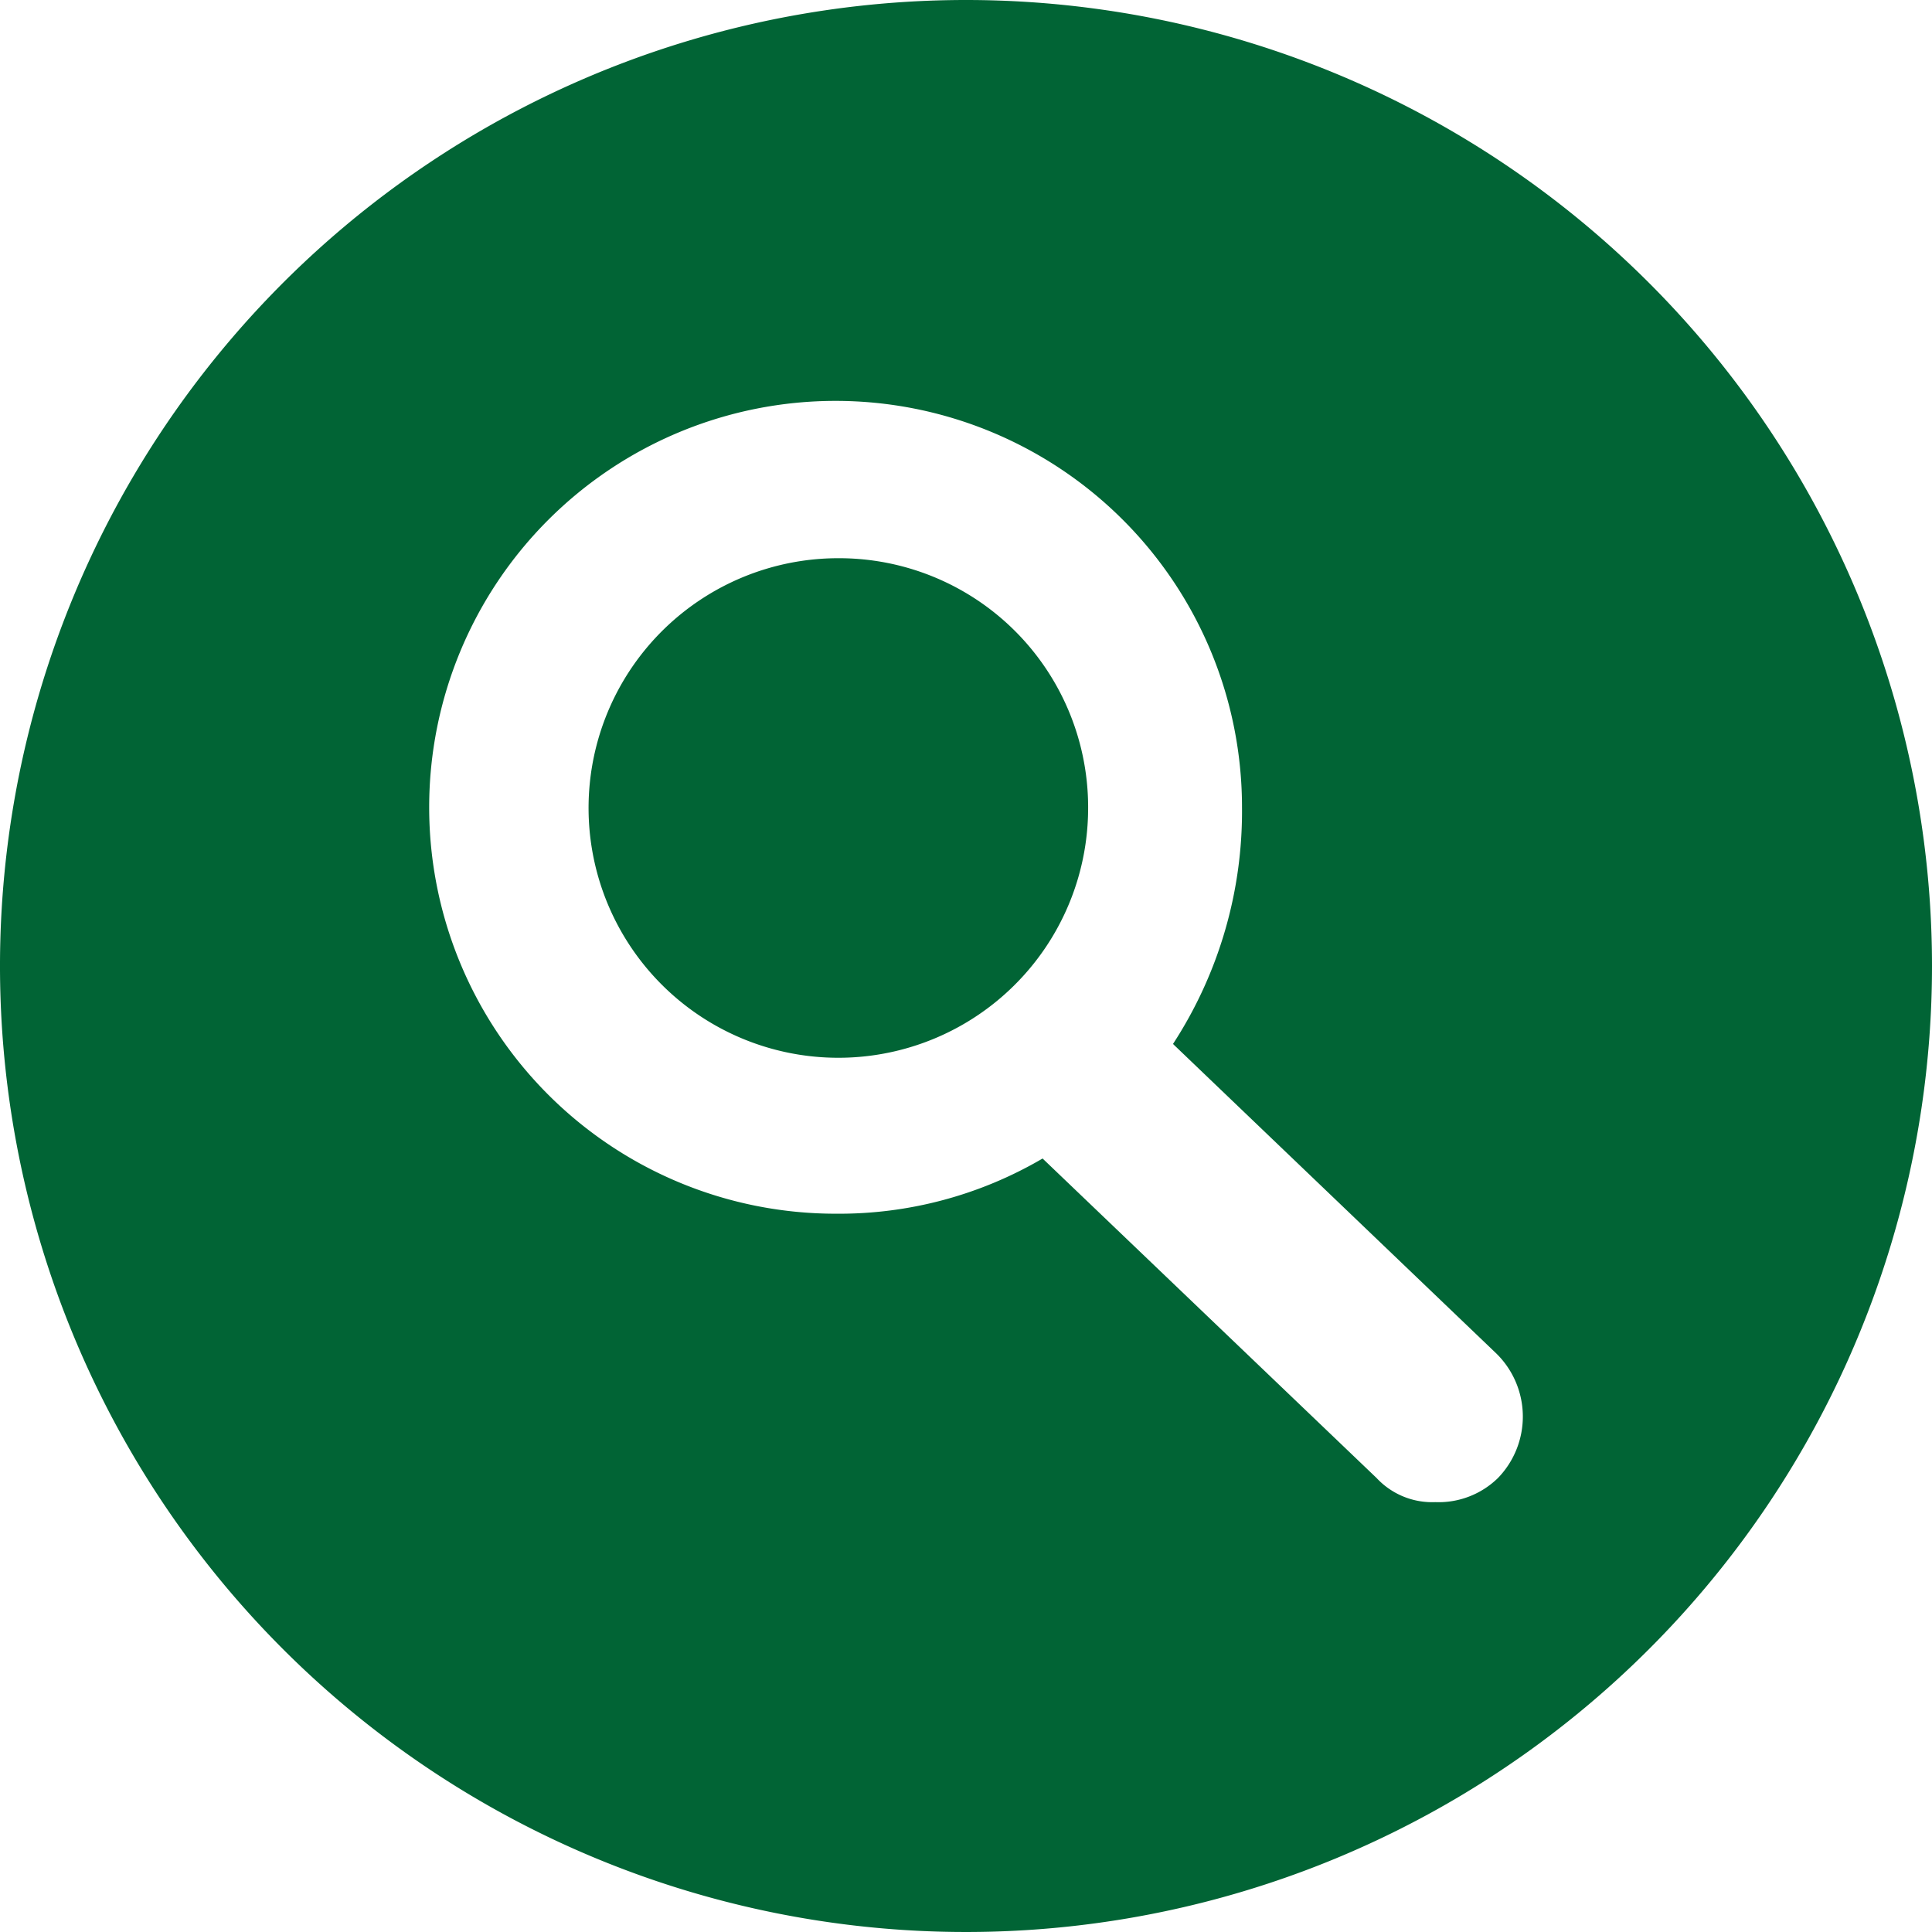
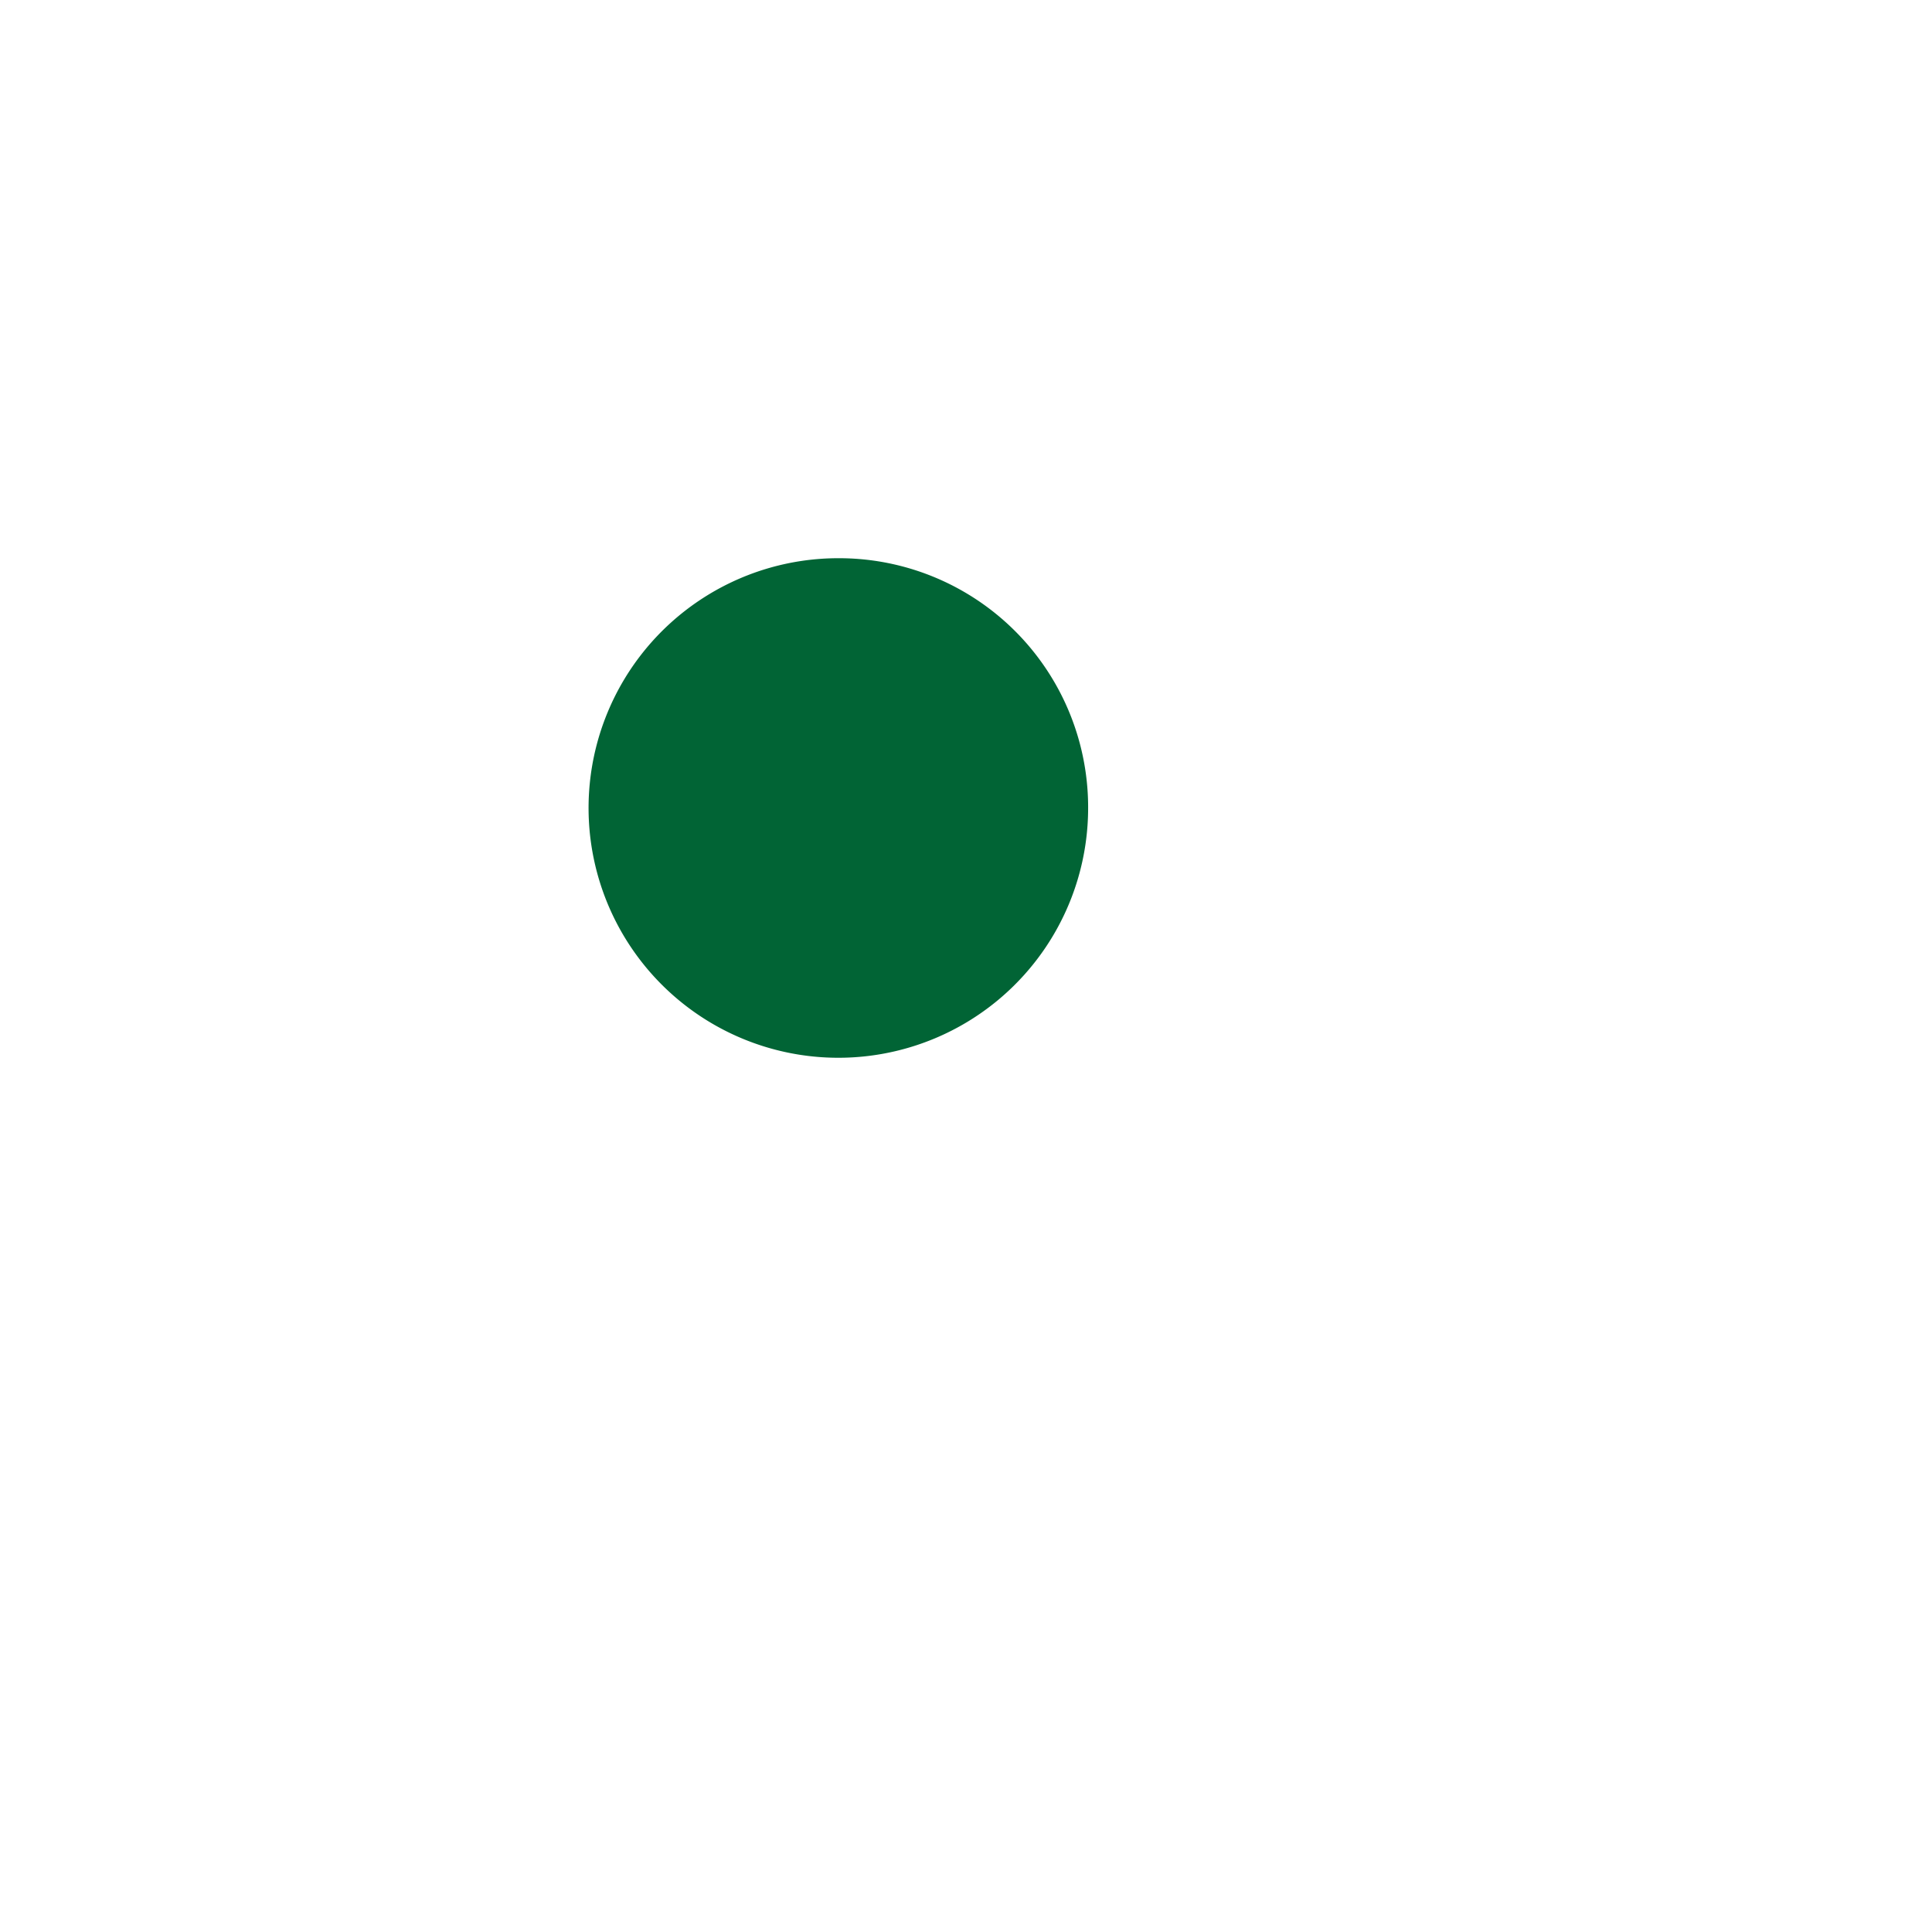
<svg xmlns="http://www.w3.org/2000/svg" width="28" height="28" viewBox="0 0 28 28">
  <defs>
    <style>.cls-1{fill:#016435;}</style>
  </defs>
  <title>Search iconArtboard 1</title>
  <g id="Layer_3" data-name="Layer 3">
    <path class="cls-1" d="M12.15,8.09a3.62,3.62,0,1,0,3.62,3.61A3.61,3.61,0,0,0,12.15,8.09Z" />
-     <path class="cls-1" d="M14,0A14,14,0,1,0,28,14,14,14,0,0,0,14,0Zm7.71,21.42a1.23,1.23,0,0,1-.91.35,1.1,1.1,0,0,1-.85-.35l-4.84-4.63a5.83,5.83,0,0,1-3,.8A5.89,5.89,0,1,1,18,11.7,6.18,6.18,0,0,1,17,15.13l4.68,4.48A1.28,1.28,0,0,1,21.71,21.42Z" />
  </g>
</svg>